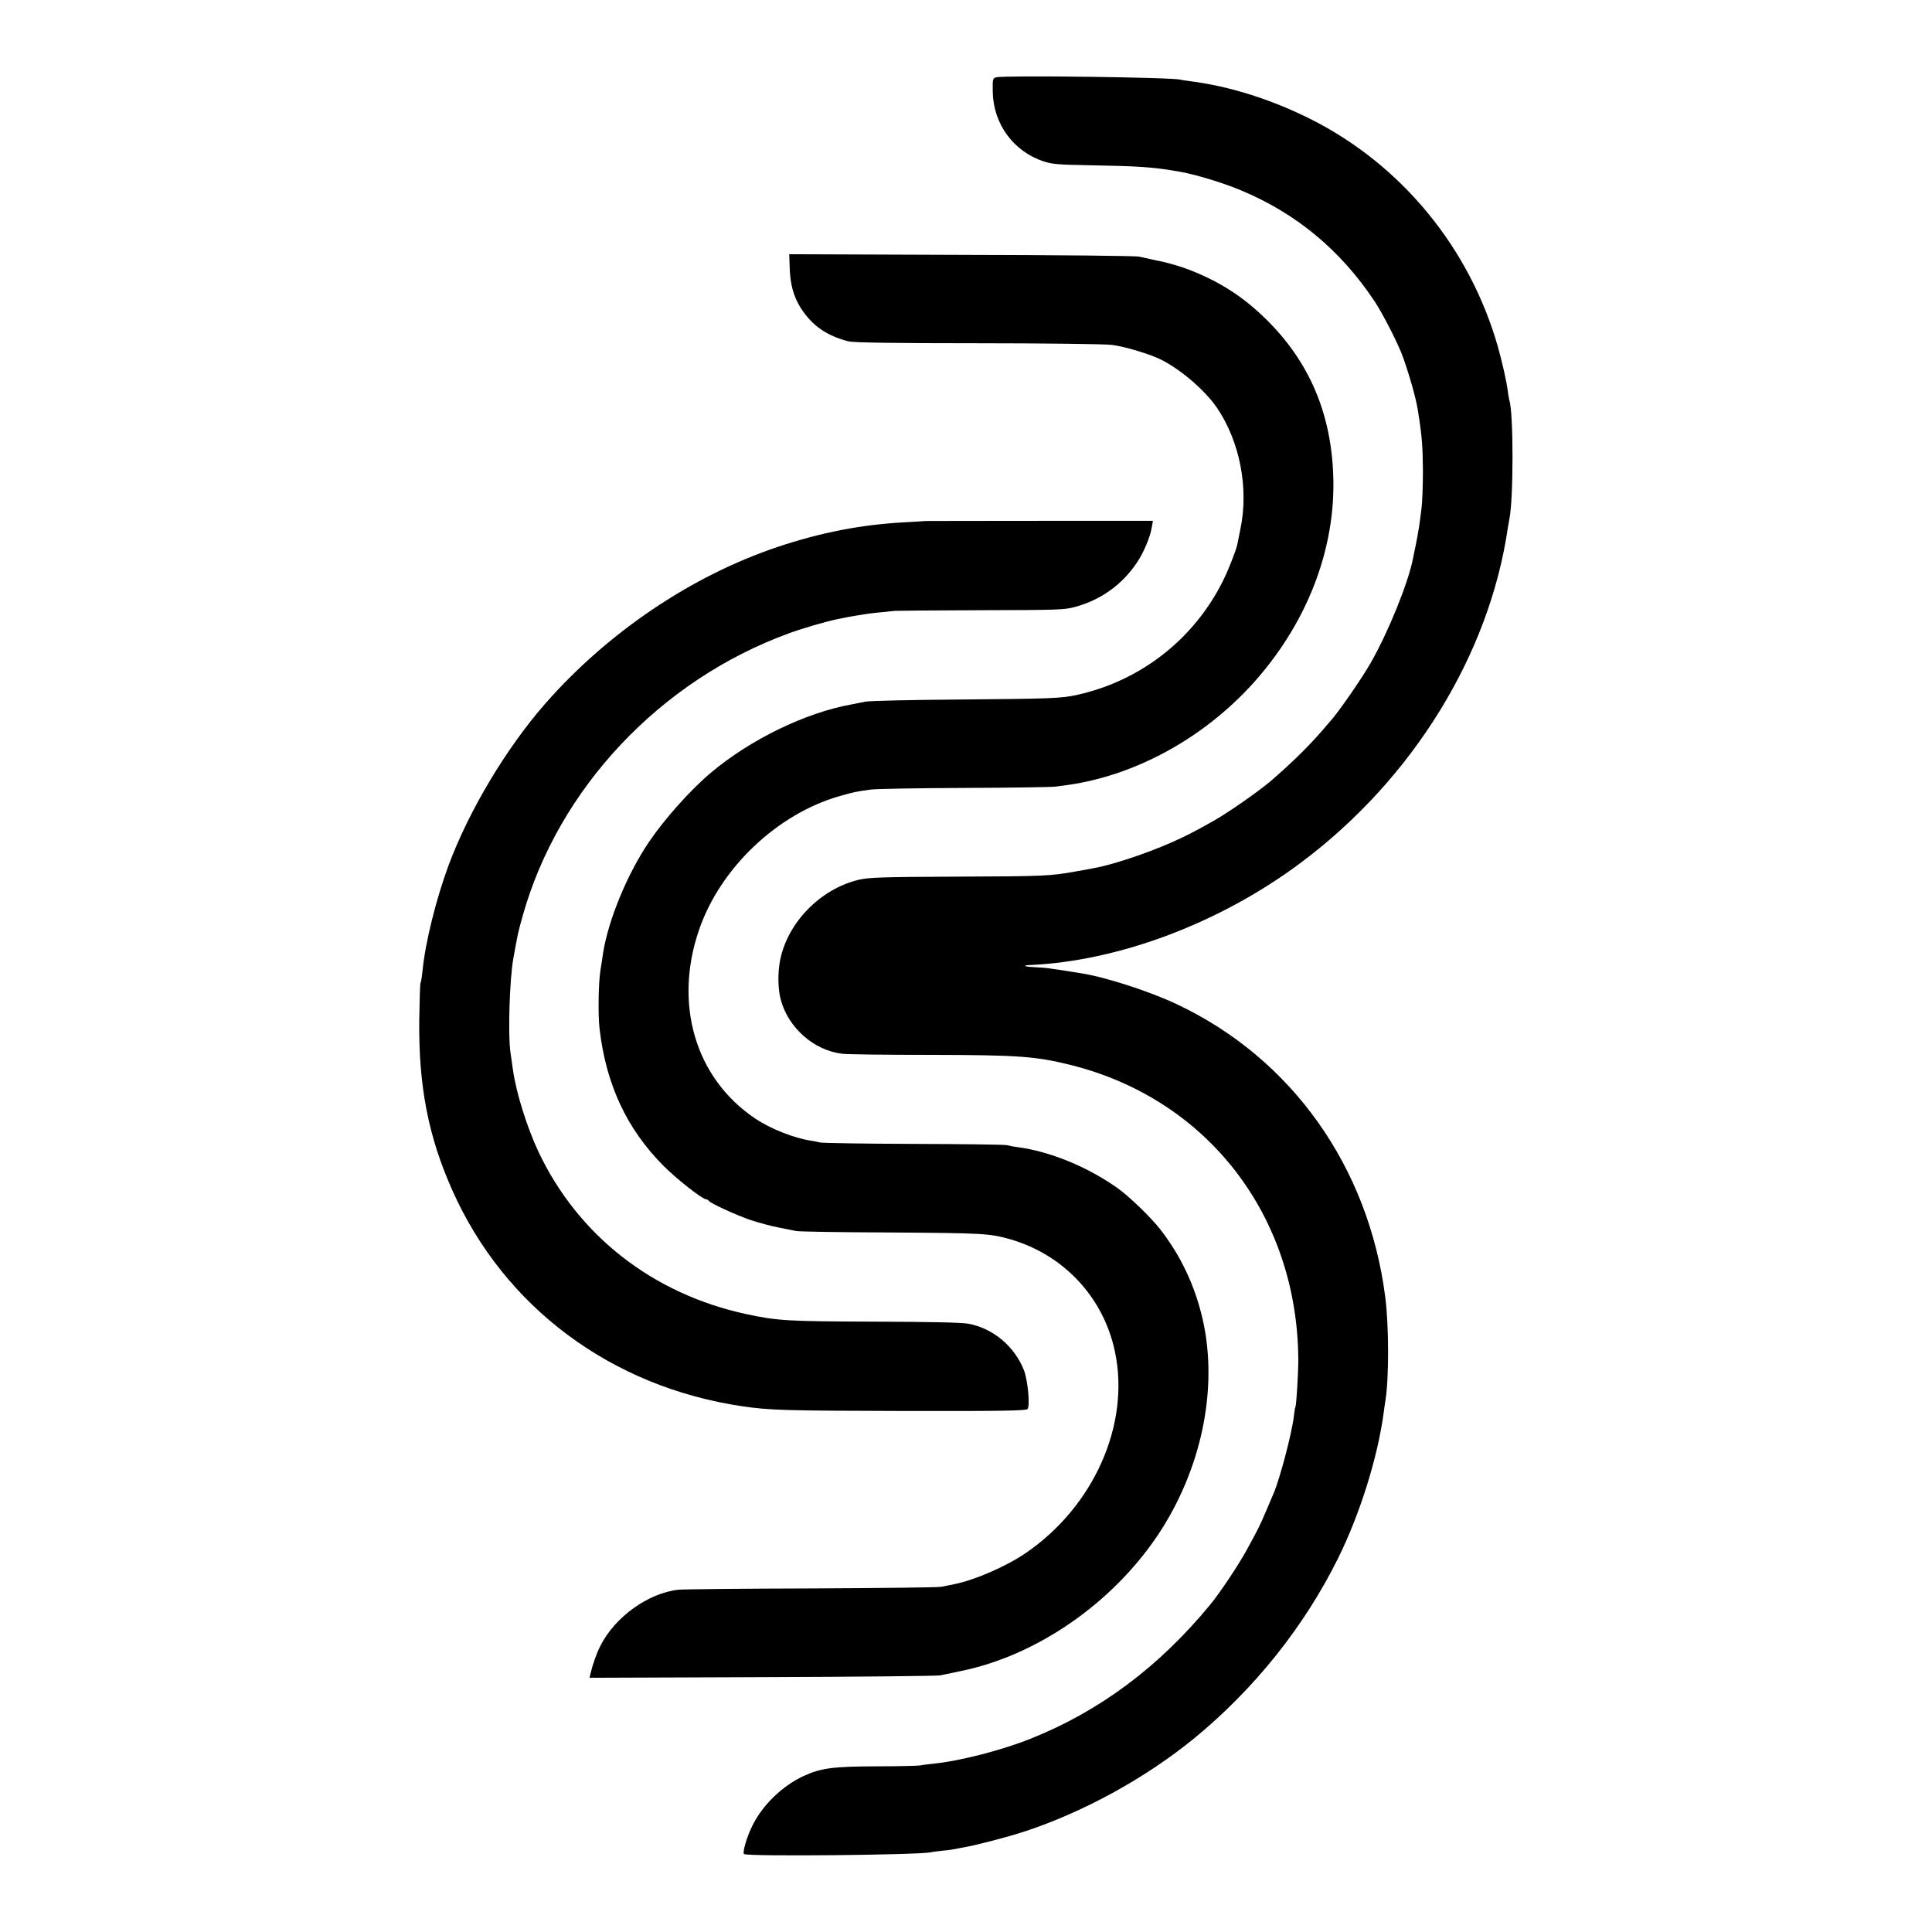
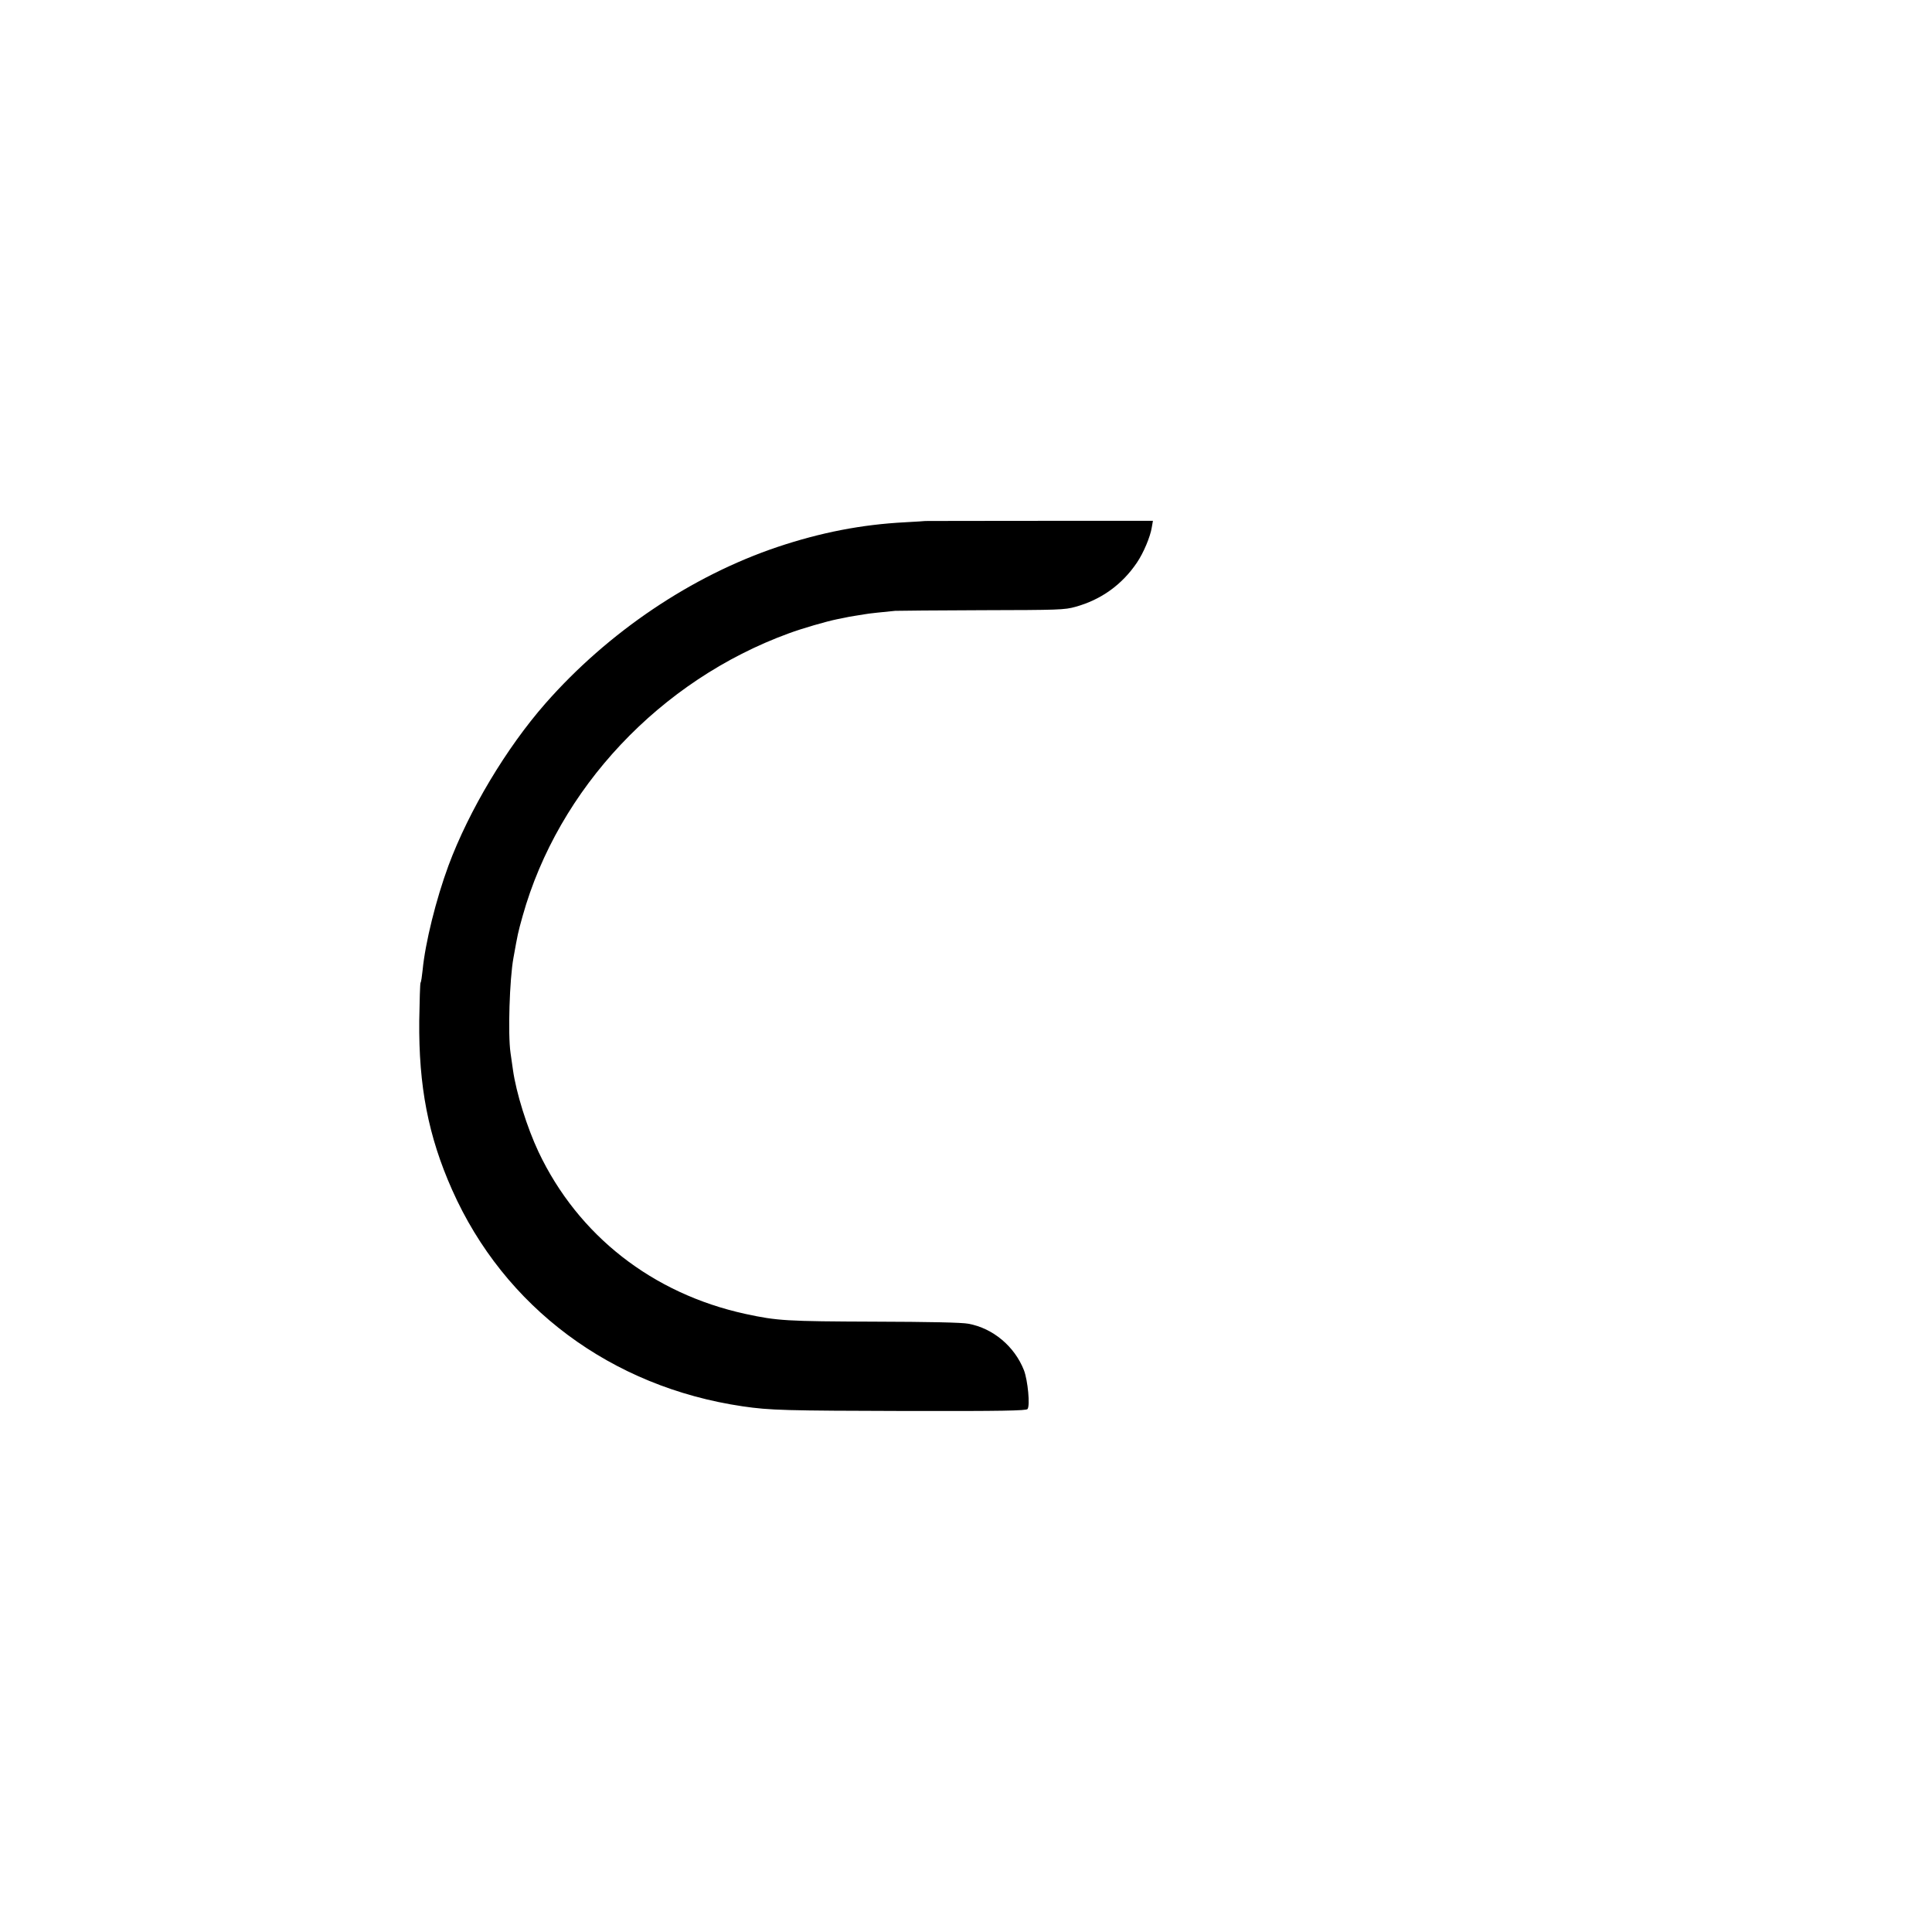
<svg xmlns="http://www.w3.org/2000/svg" version="1.0" width="1200pt" height="1200pt" viewBox="0 0 1200 1200" preserveAspectRatio="xMidYMid meet">
  <g transform="translate(0,1200) scale(0.1,-0.1)" fill="#000000" stroke="none">
-     <path d="M6188 11520 c-22 -6 -23 -10 -22 -88 3 -201 128 -373 318 -435 51 -17 95 -20 266 -23 328 -6 409 -11 575 -40 98 -17 268 -68 380 -115 345 -143 622 -373 833 -691 53 -80 149 -269 177 -348 42 -120 79 -251 91 -325 26 -160 31 -229 32 -379 0 -94 -4 -200 -9 -236 -5 -36 -11 -81 -13 -100 -5 -35 -21 -123 -32 -170 -3 -14 -7 -34 -9 -46 -33 -157 -155 -456 -263 -644 -55 -96 -197 -301 -247 -357 -5 -6 -31 -35 -56 -65 -86 -98 -179 -190 -309 -303 -77 -67 -272 -203 -365 -255 -126 -71 -170 -93 -260 -133 -156 -69 -370 -140 -485 -160 -14 -3 -63 -12 -110 -20 -155 -28 -192 -30 -737 -32 -474 -2 -550 -5 -612 -20 -236 -58 -437 -263 -485 -496 -16 -80 -15 -180 4 -250 47 -173 204 -312 379 -334 29 -4 276 -7 549 -7 550 -1 656 -9 873 -63 849 -212 1408 -936 1413 -1830 0 -88 -12 -283 -18 -294 -2 -3 -7 -31 -10 -61 -13 -106 -86 -383 -125 -475 -5 -11 -26 -60 -47 -110 -37 -88 -50 -114 -122 -245 -53 -96 -164 -263 -227 -339 -317 -385 -686 -660 -1115 -831 -181 -72 -437 -138 -605 -155 -33 -3 -71 -8 -85 -11 -14 -2 -135 -5 -269 -5 -268 -1 -342 -11 -447 -59 -134 -61 -260 -183 -323 -314 -35 -72 -61 -165 -49 -172 26 -16 1072 -6 1160 11 12 3 44 7 72 10 28 2 62 7 76 10 14 3 40 8 58 11 71 12 272 64 372 97 372 122 757 334 1060 582 373 307 679 690 890 1114 137 276 248 631 285 911 3 25 8 56 10 70 23 140 22 466 -1 645 -104 809 -581 1480 -1291 1816 -168 80 -446 170 -593 193 -19 3 -64 10 -100 16 -36 5 -81 12 -100 15 -19 3 -63 6 -97 8 -60 2 -77 11 -25 13 555 25 1185 263 1685 638 692 518 1169 1291 1283 2081 3 17 7 39 9 51 26 122 26 661 0 737 -2 7 -6 30 -9 52 -7 61 -34 180 -62 280 -175 615 -598 1130 -1161 1414 -245 123 -506 206 -753 237 -25 3 -50 7 -57 9 -46 15 -1087 28 -1145 15z" />
-     <path d="M4905 10333 c4 -103 25 -178 70 -248 70 -108 159 -170 294 -205 30 -8 275 -12 805 -12 418 0 793 -5 831 -10 81 -10 240 -58 309 -93 124 -63 272 -191 345 -298 141 -208 198 -497 146 -750 -9 -45 -18 -90 -20 -99 -8 -38 -56 -161 -91 -230 -180 -358 -506 -614 -899 -703 -99 -23 -165 -25 -750 -30 -289 -2 -542 -8 -570 -13 -27 -6 -66 -13 -85 -17 -285 -51 -630 -218 -875 -425 -126 -106 -284 -283 -381 -425 -137 -200 -258 -494 -289 -700 -3 -22 -10 -69 -16 -105 -12 -74 -15 -279 -5 -360 40 -345 169 -622 396 -850 87 -87 244 -210 268 -210 6 0 12 -4 14 -8 6 -14 172 -90 263 -121 50 -16 126 -37 170 -45 44 -9 94 -19 110 -22 17 -4 269 -8 560 -9 606 -4 639 -6 765 -41 335 -95 584 -361 655 -699 96 -452 -131 -963 -555 -1252 -122 -83 -313 -166 -440 -192 -30 -6 -68 -14 -85 -17 -16 -4 -379 -8 -805 -10 -426 -1 -797 -5 -825 -8 -189 -20 -398 -171 -487 -351 -24 -47 -49 -120 -61 -173 l-5 -23 1071 4 c590 2 1088 7 1107 11 19 4 77 16 129 27 469 96 934 417 1219 839 275 409 381 917 281 1350 -48 206 -136 392 -263 555 -59 75 -194 206 -267 257 -183 130 -419 227 -619 253 -25 3 -54 9 -65 12 -11 4 -270 7 -575 8 -305 1 -570 5 -588 9 -19 5 -43 9 -55 11 -106 16 -252 74 -347 138 -371 250 -507 709 -348 1172 132 384 485 719 872 830 91 26 101 28 196 41 30 4 291 9 580 10 289 1 543 5 565 8 22 3 56 7 75 10 439 62 876 309 1185 668 300 349 465 770 467 1188 1 410 -131 747 -402 1021 -136 137 -269 228 -441 302 -71 30 -107 42 -184 63 -5 2 -41 10 -80 18 -38 8 -83 18 -100 22 -16 5 -512 10 -1102 11 l-1071 4 3 -88z" />
    <path d="M5747 8764 c-1 -1 -58 -4 -127 -8 -268 -14 -521 -63 -790 -153 -535 -180 -1053 -529 -1443 -973 -242 -276 -474 -664 -601 -1005 -78 -211 -145 -482 -161 -650 -4 -38 -9 -74 -13 -79 -3 -5 -6 -111 -8 -235 -4 -408 56 -718 204 -1051 324 -730 989 -1225 1805 -1345 172 -25 260 -27 1030 -29 581 -1 731 2 739 12 17 20 2 178 -22 241 -58 148 -192 261 -345 289 -39 8 -246 12 -585 13 -544 2 -602 5 -800 48 -577 126 -1039 487 -1285 1006 -71 151 -139 367 -159 510 -3 22 -10 69 -15 105 -17 115 -6 460 18 590 28 155 27 152 57 260 222 792 854 1464 1653 1756 84 31 232 74 301 88 14 3 34 7 45 9 11 3 40 8 65 12 25 4 53 9 62 10 17 4 126 15 188 21 19 1 263 3 541 4 474 1 512 2 579 21 159 44 289 137 382 275 40 59 83 160 92 219 l7 40 -706 0 c-389 0 -707 -1 -708 -1z" />
  </g>
</svg>